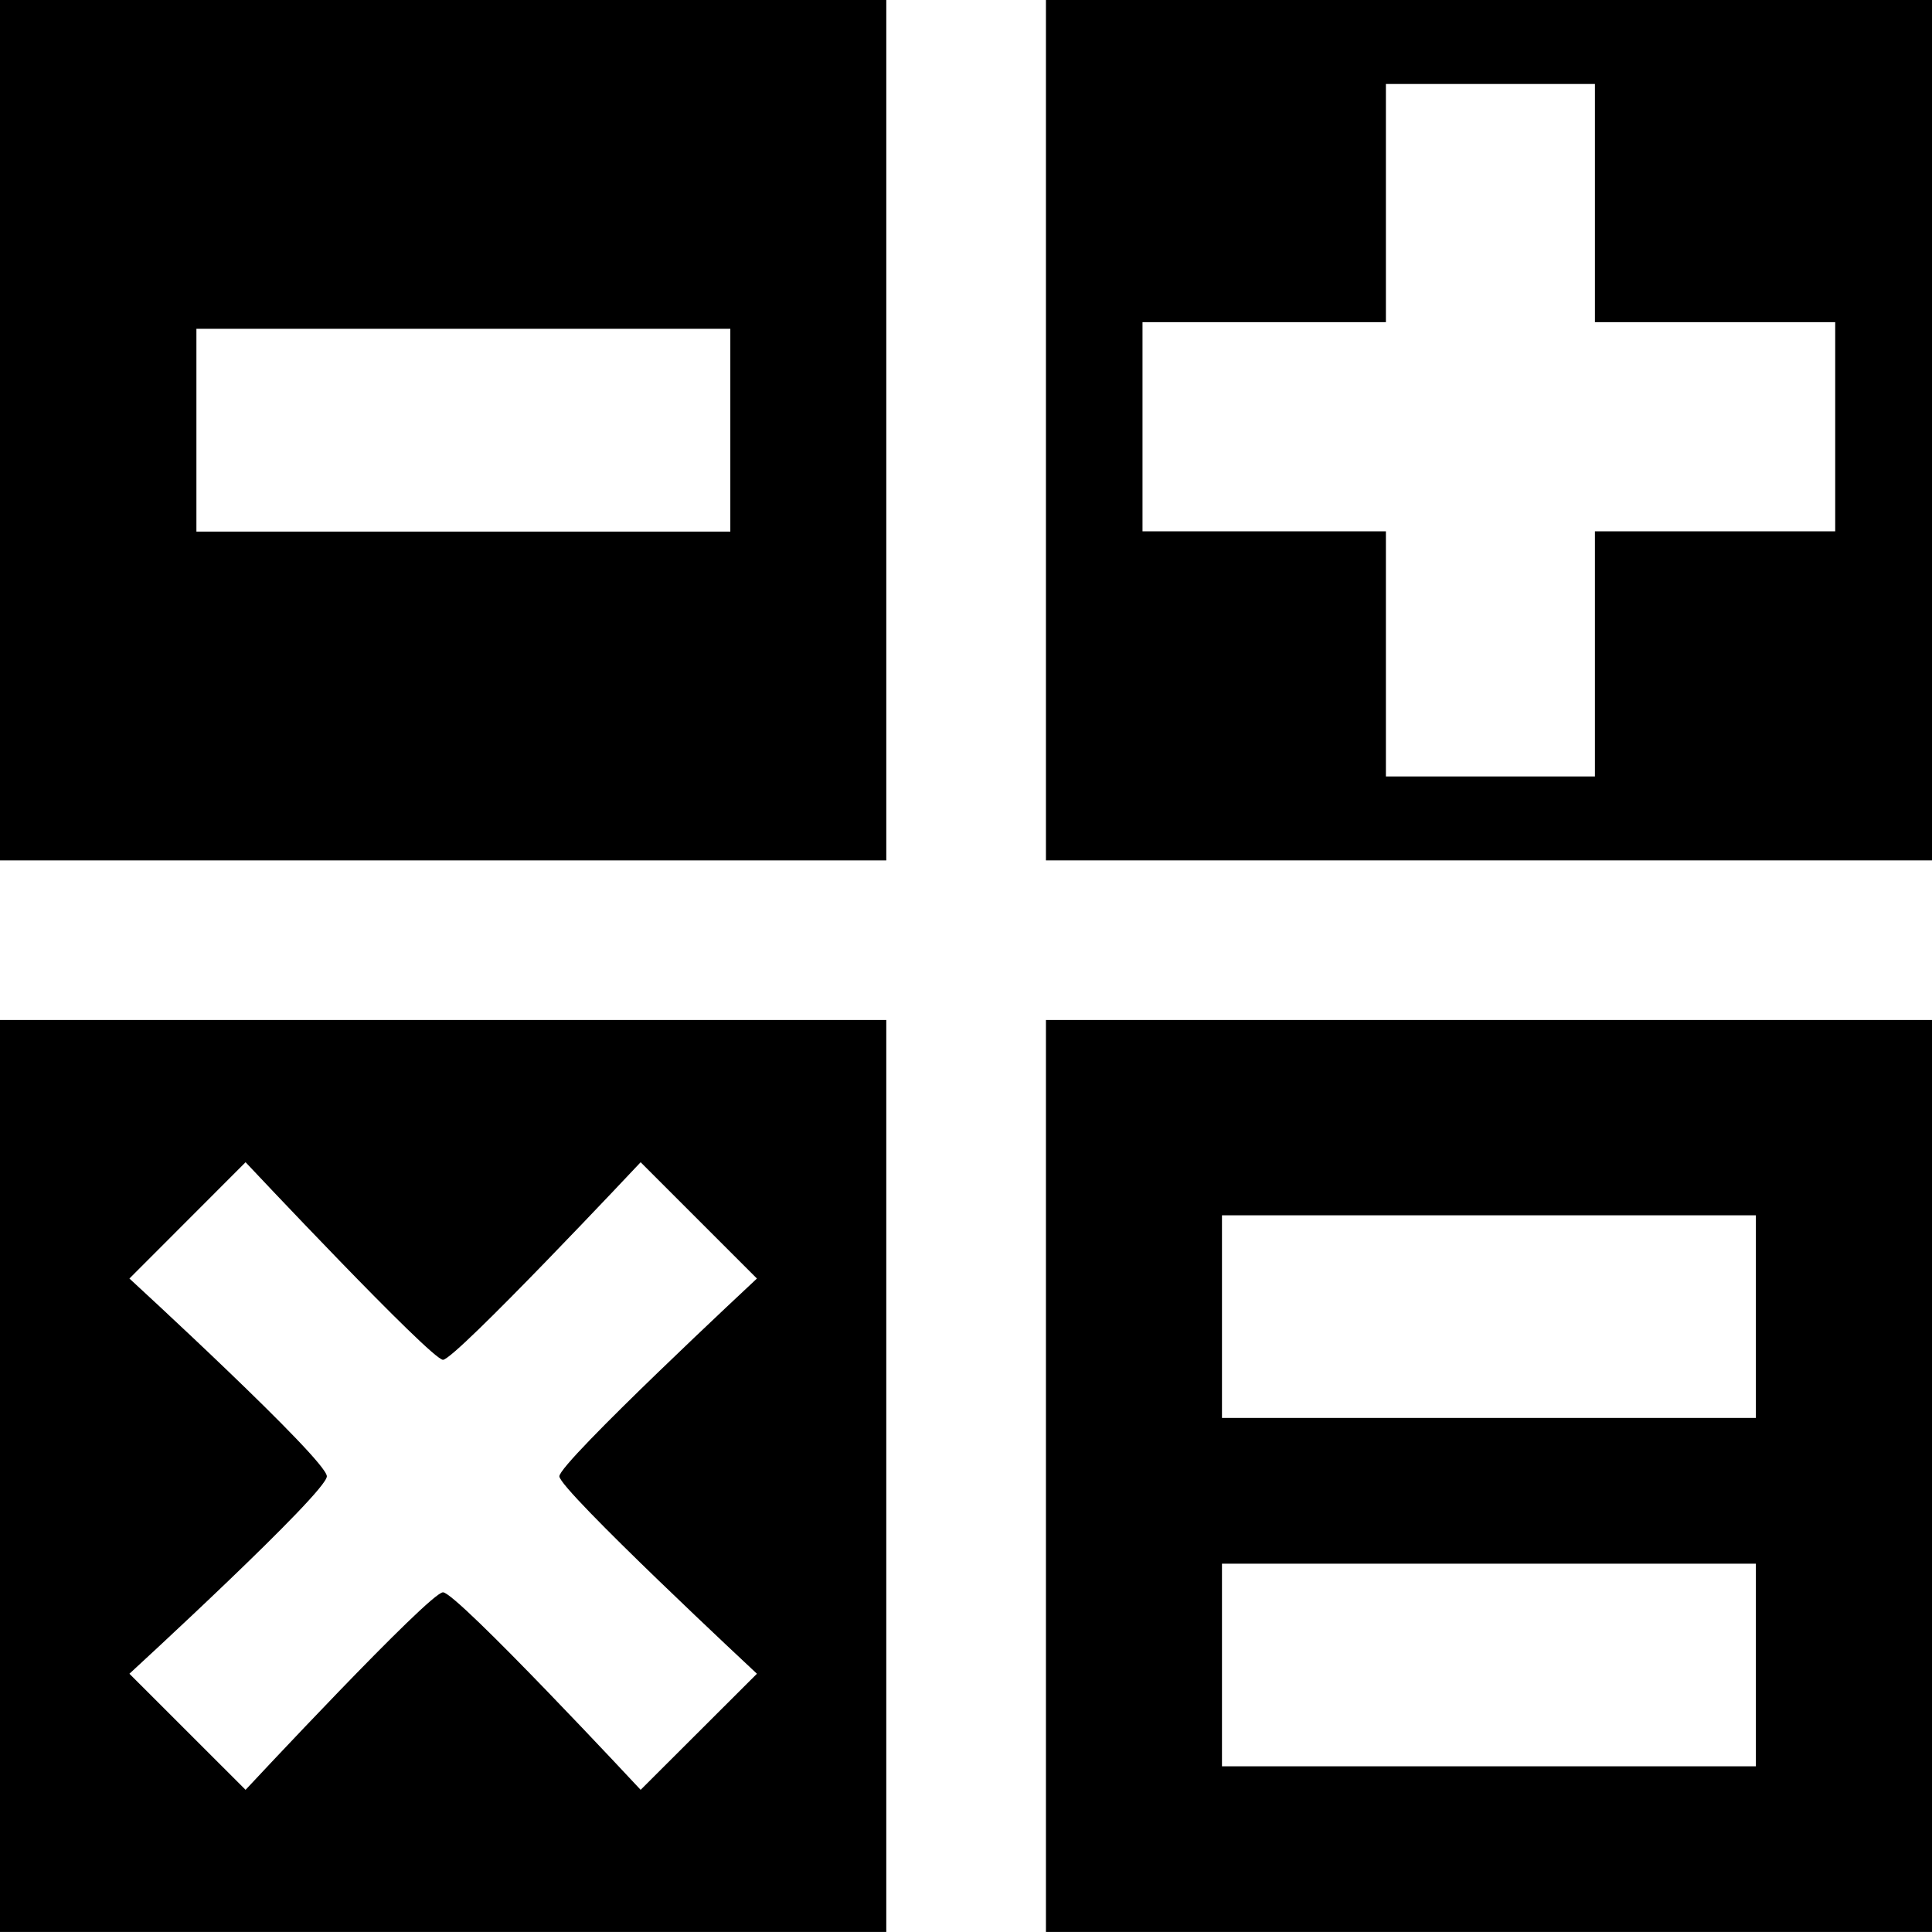
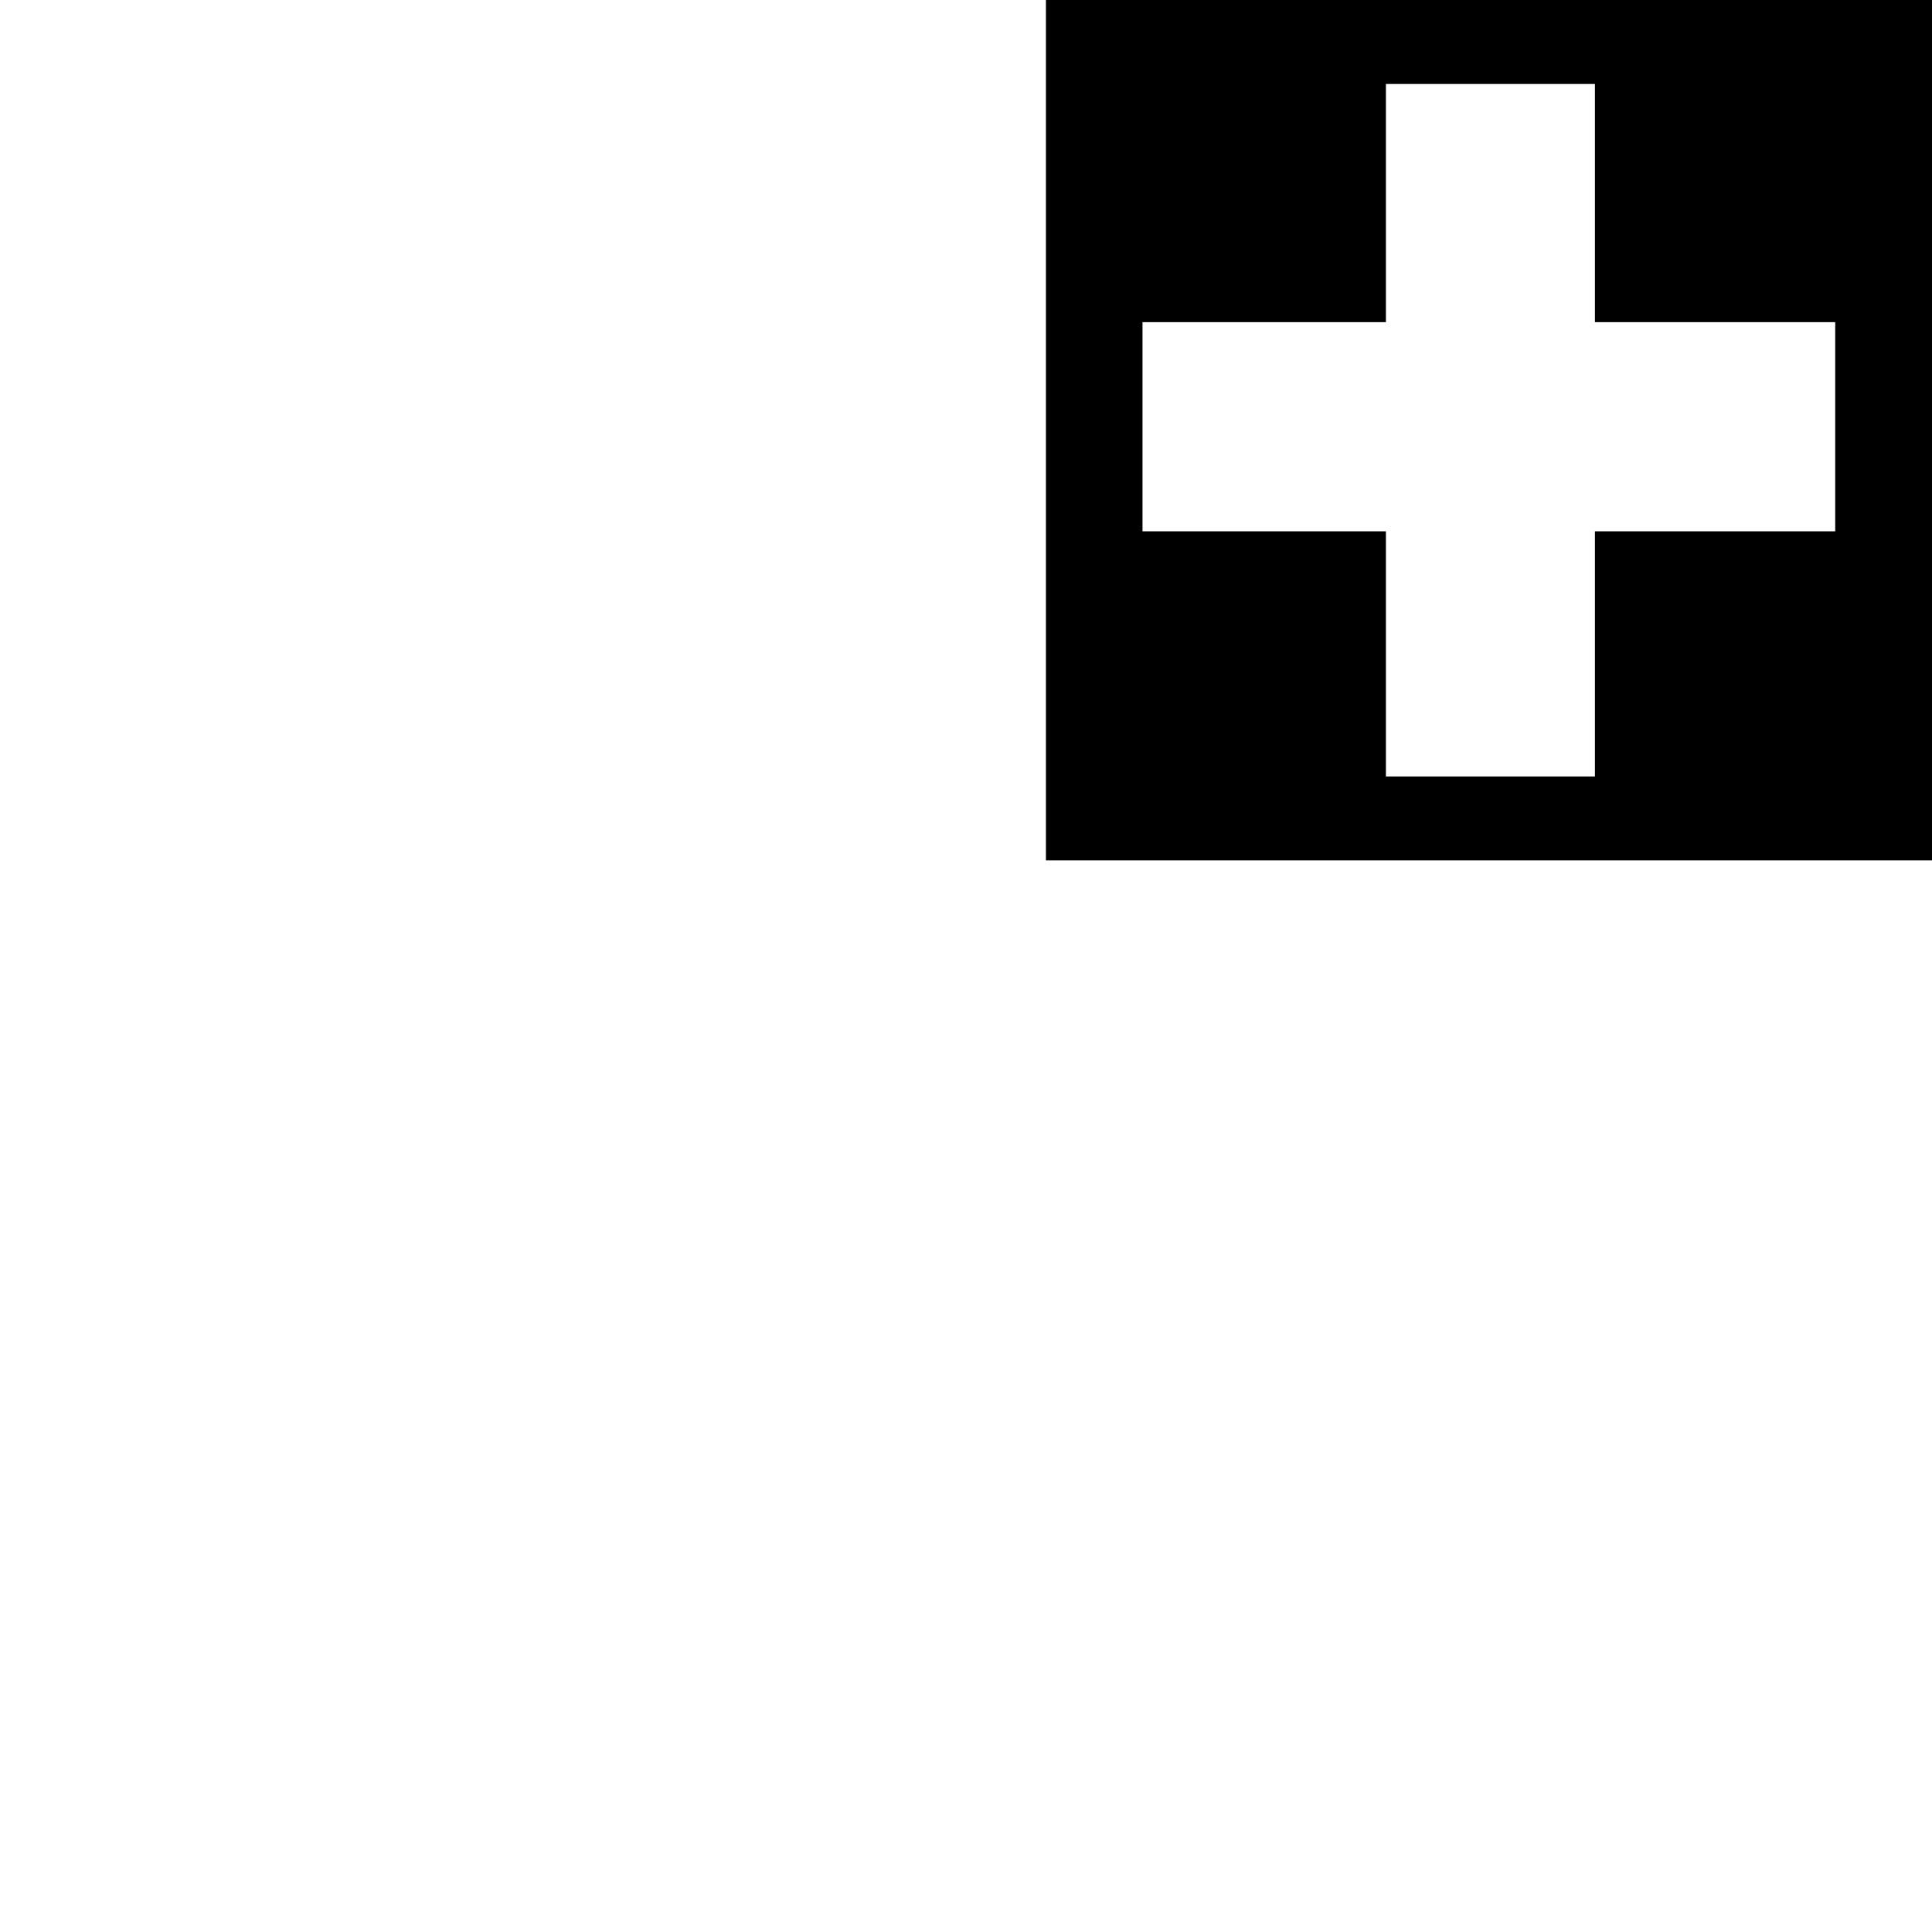
<svg xmlns="http://www.w3.org/2000/svg" version="1.1" id="Capa_1" x="0px" y="0px" width="26.647px" height="26.646px" viewBox="0 0 26.647 26.646" style="enable-background:new 0 0 26.647 26.646;" xml:space="preserve">
-   <path d="M14.426,0v11.867h12.222V0H14.426z M25.312,7.328h-3.314v3.381h-2.883V7.328h-3.357V4.443h3.357V1.158h2.883v3.285h3.314  V7.328z" />
-   <path d="M0,11.867h12.224V0H0V11.867z M2.709,4.535h7.364v2.797H2.709V4.535z" />
-   <path d="M14.426,26.646h12.222V14.068H14.426V26.646z M16.854,16.762h7.364v2.795h-7.364V16.762z M16.854,21.567h7.364v2.795h-7.364  V21.567z" />
-   <path d="M0,26.646h12.224V14.068H0V26.646z M1.785,17.634l1.602-1.604c0,0,2.559,2.725,2.723,2.725c0.168,0,2.726-2.725,2.726-2.725  l1.604,1.604c0,0-2.725,2.538-2.725,2.728c0,0.184,2.725,2.723,2.725,2.723l-1.604,1.601c0,0-2.536-2.724-2.726-2.724  c-0.185,0-2.723,2.724-2.723,2.724l-1.602-1.601c0,0,2.723-2.5,2.723-2.723C4.508,20.134,1.785,17.634,1.785,17.634z" />
+   <path d="M14.426,0v11.867h12.222V0H14.426z M25.312,7.328h-3.314v3.381h-2.883V7.328h-3.357V4.443h3.357V1.158h2.883v3.285h3.314  z" />
  <g>
</g>
  <g>
</g>
  <g>
</g>
  <g>
</g>
  <g>
</g>
  <g>
</g>
  <g>
</g>
  <g>
</g>
  <g>
</g>
  <g>
</g>
  <g>
</g>
  <g>
</g>
  <g>
</g>
  <g>
</g>
  <g>
</g>
</svg>